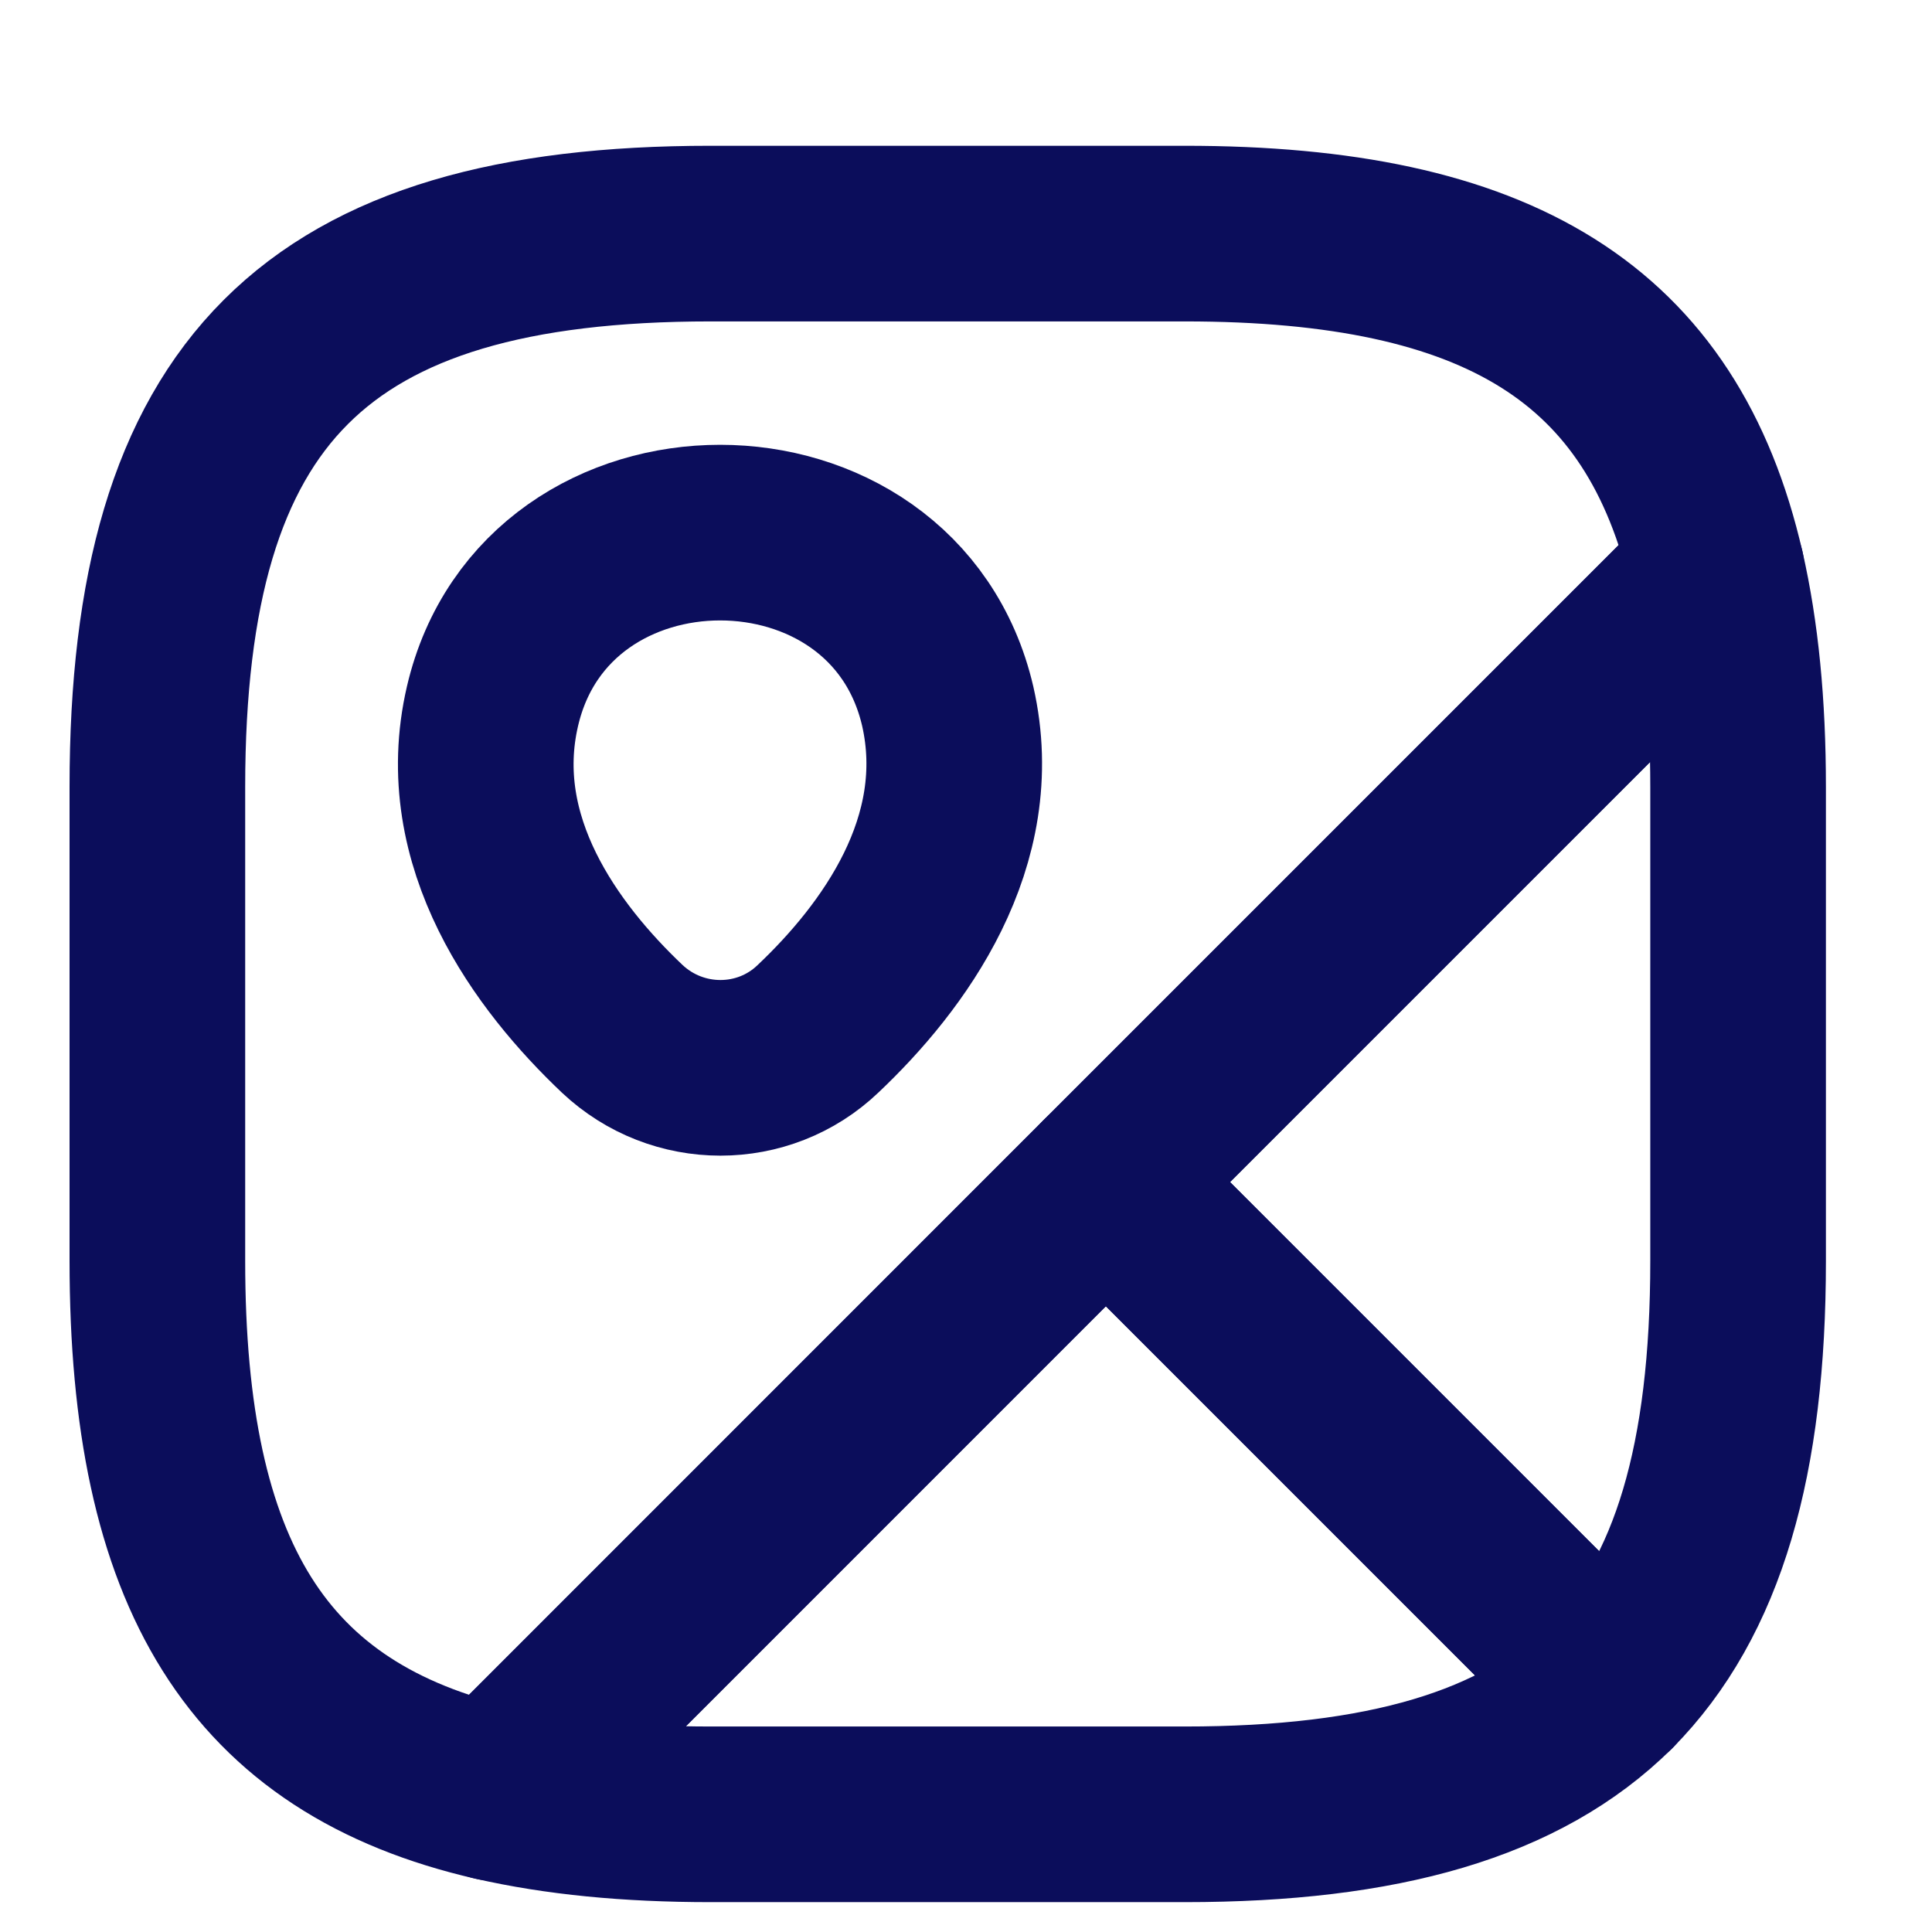
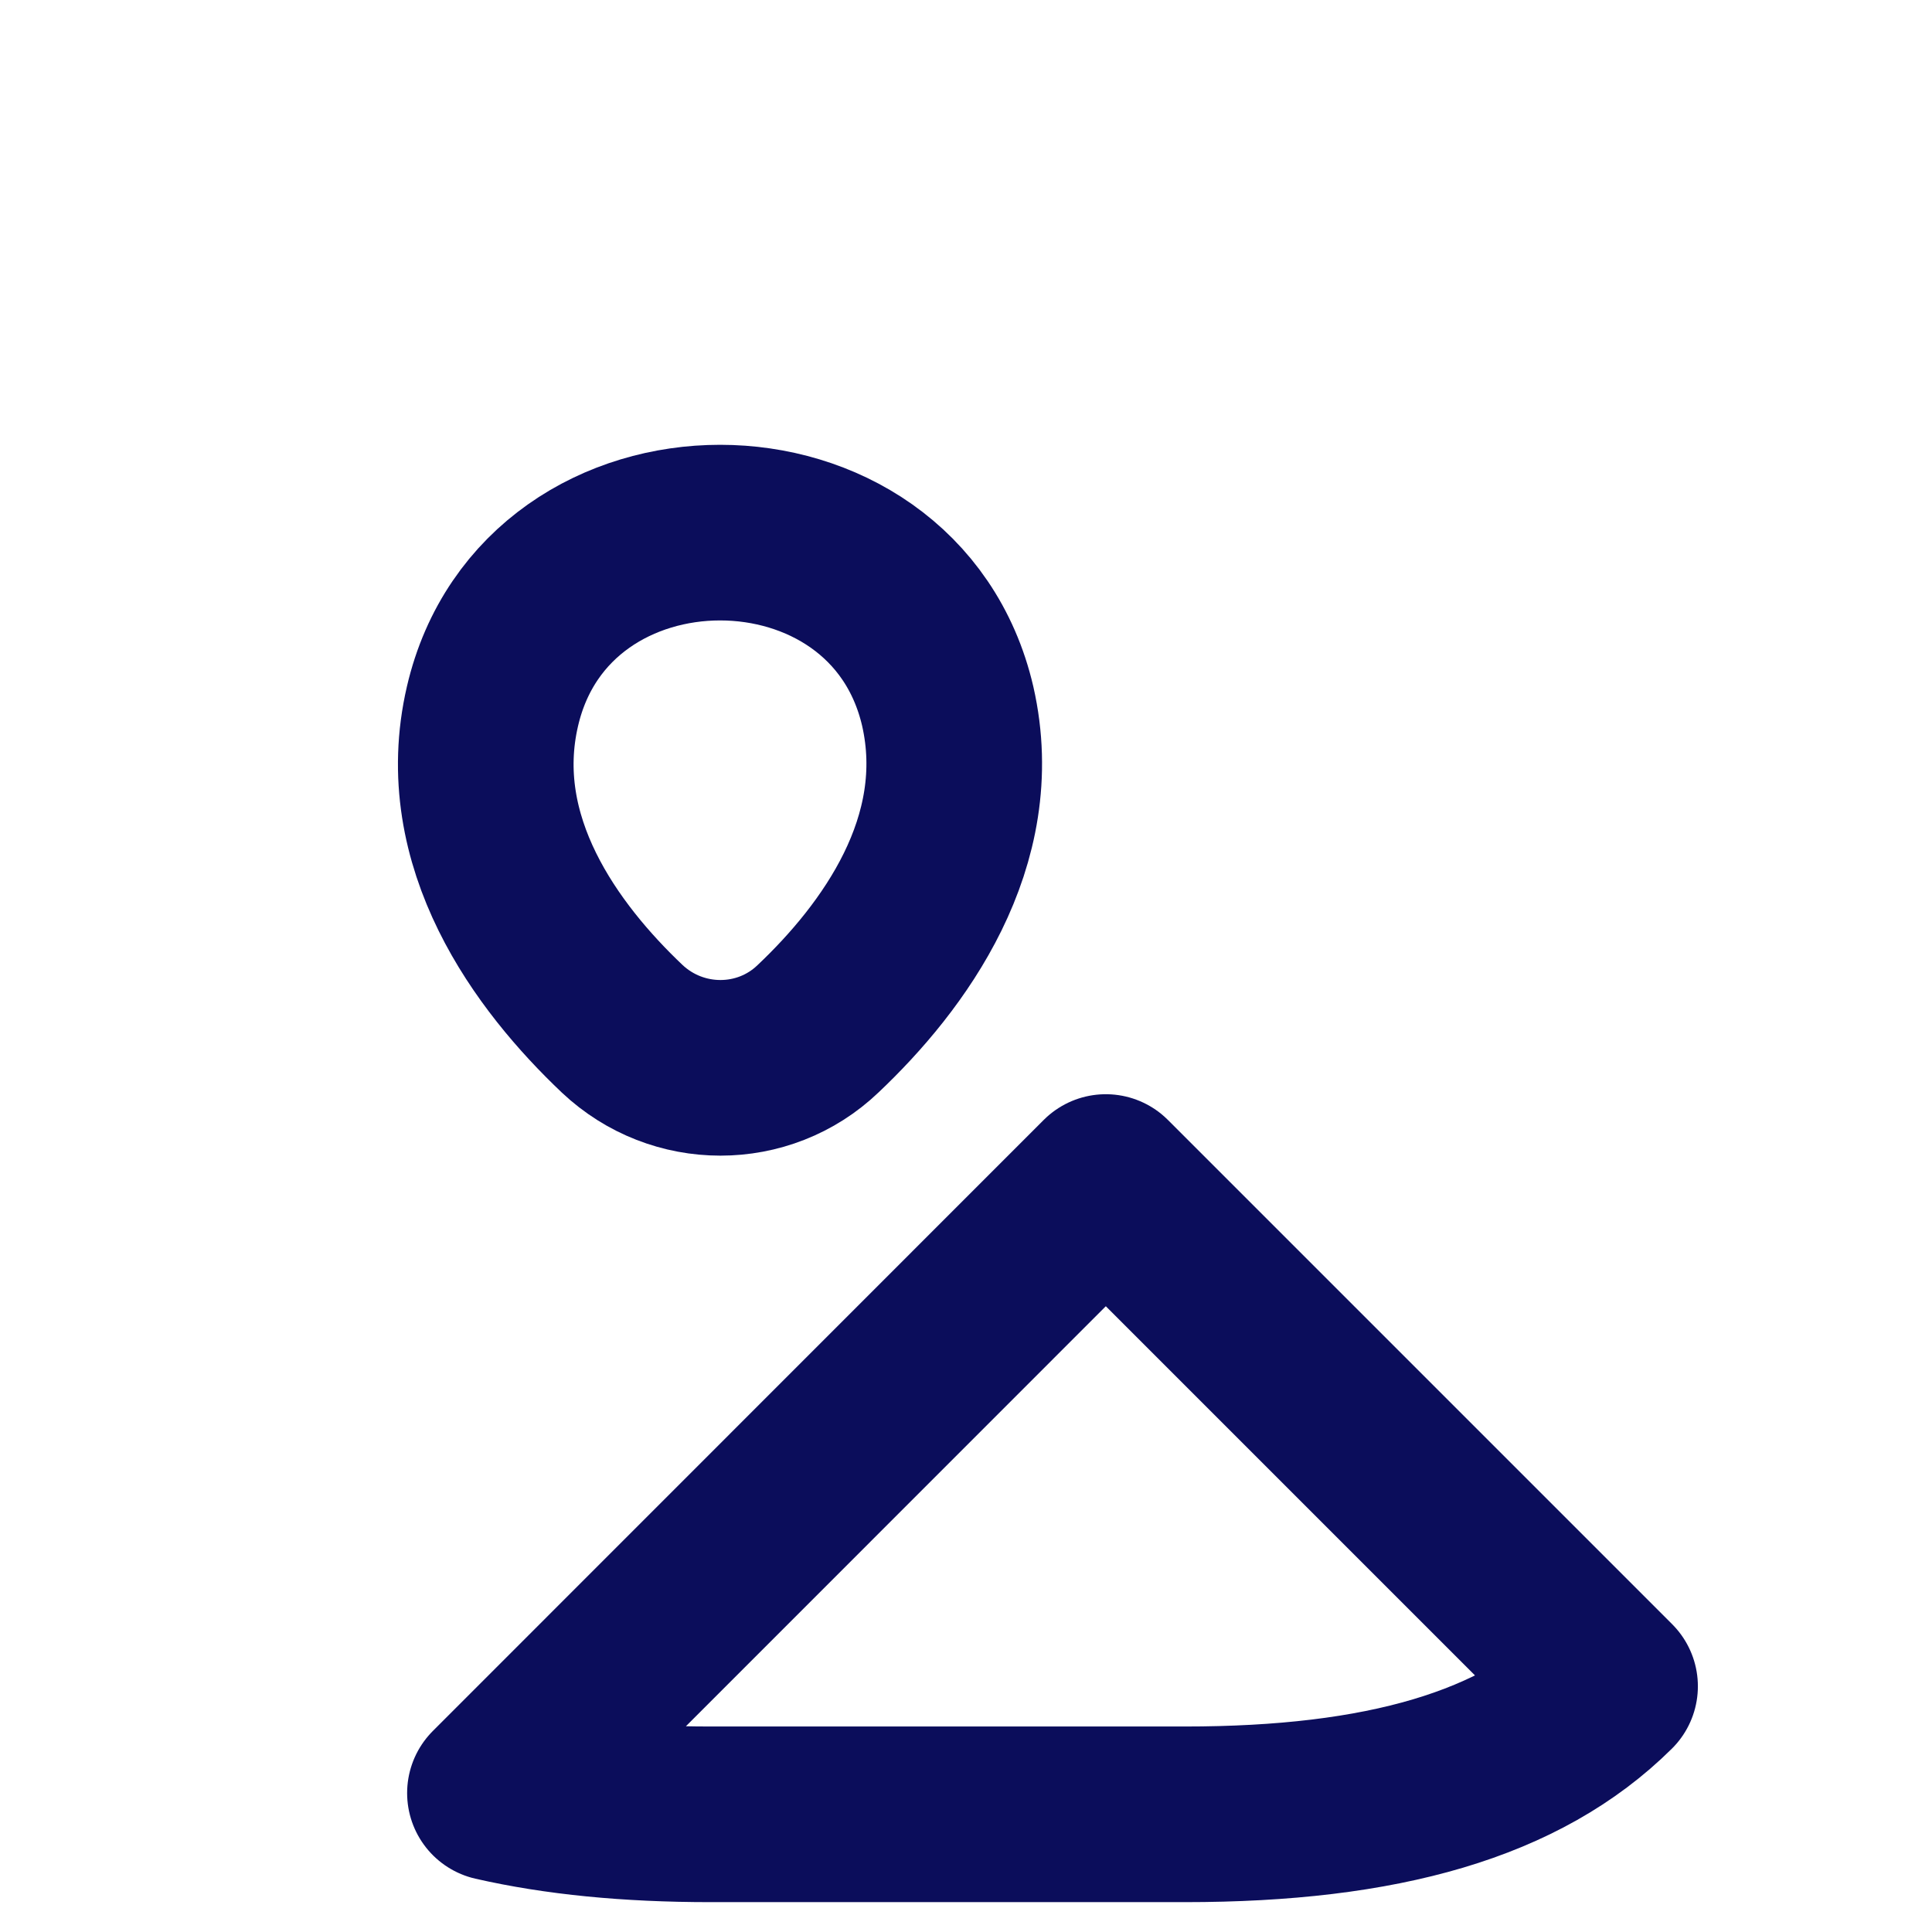
<svg xmlns="http://www.w3.org/2000/svg" width="11" height="11" viewBox="0 0 11 11" fill="none">
-   <path d="M9.896 4.48V7.18C9.896 8.305 9.671 9.092 9.167 9.601L6.296 6.73L9.775 3.251C9.856 3.607 9.896 4.012 9.896 4.48Z" stroke="#0B0D5B" stroke-linecap="round" stroke-linejoin="round" />
-   <path d="M9.775 3.252L2.818 10.209C1.463 9.898 0.896 8.962 0.896 7.18V4.48C0.896 2.23 1.796 1.33 4.046 1.33H6.746C8.528 1.33 9.464 1.897 9.775 3.252Z" stroke="#0B0D5B" stroke-linecap="round" stroke-linejoin="round" />
  <path d="M9.167 9.601C8.659 10.105 7.871 10.33 6.746 10.33H4.046C3.578 10.33 3.173 10.29 2.818 10.209L6.296 6.73L9.167 9.601Z" stroke="#0B0D5B" stroke-linecap="round" stroke-linejoin="round" />
  <path d="M2.804 4.021C3.11 2.703 5.09 2.703 5.396 4.021C5.572 4.795 5.086 5.452 4.658 5.857C4.348 6.154 3.857 6.154 3.542 5.857C3.115 5.452 2.624 4.795 2.804 4.021Z" stroke="#0B0D5B" />
</svg>